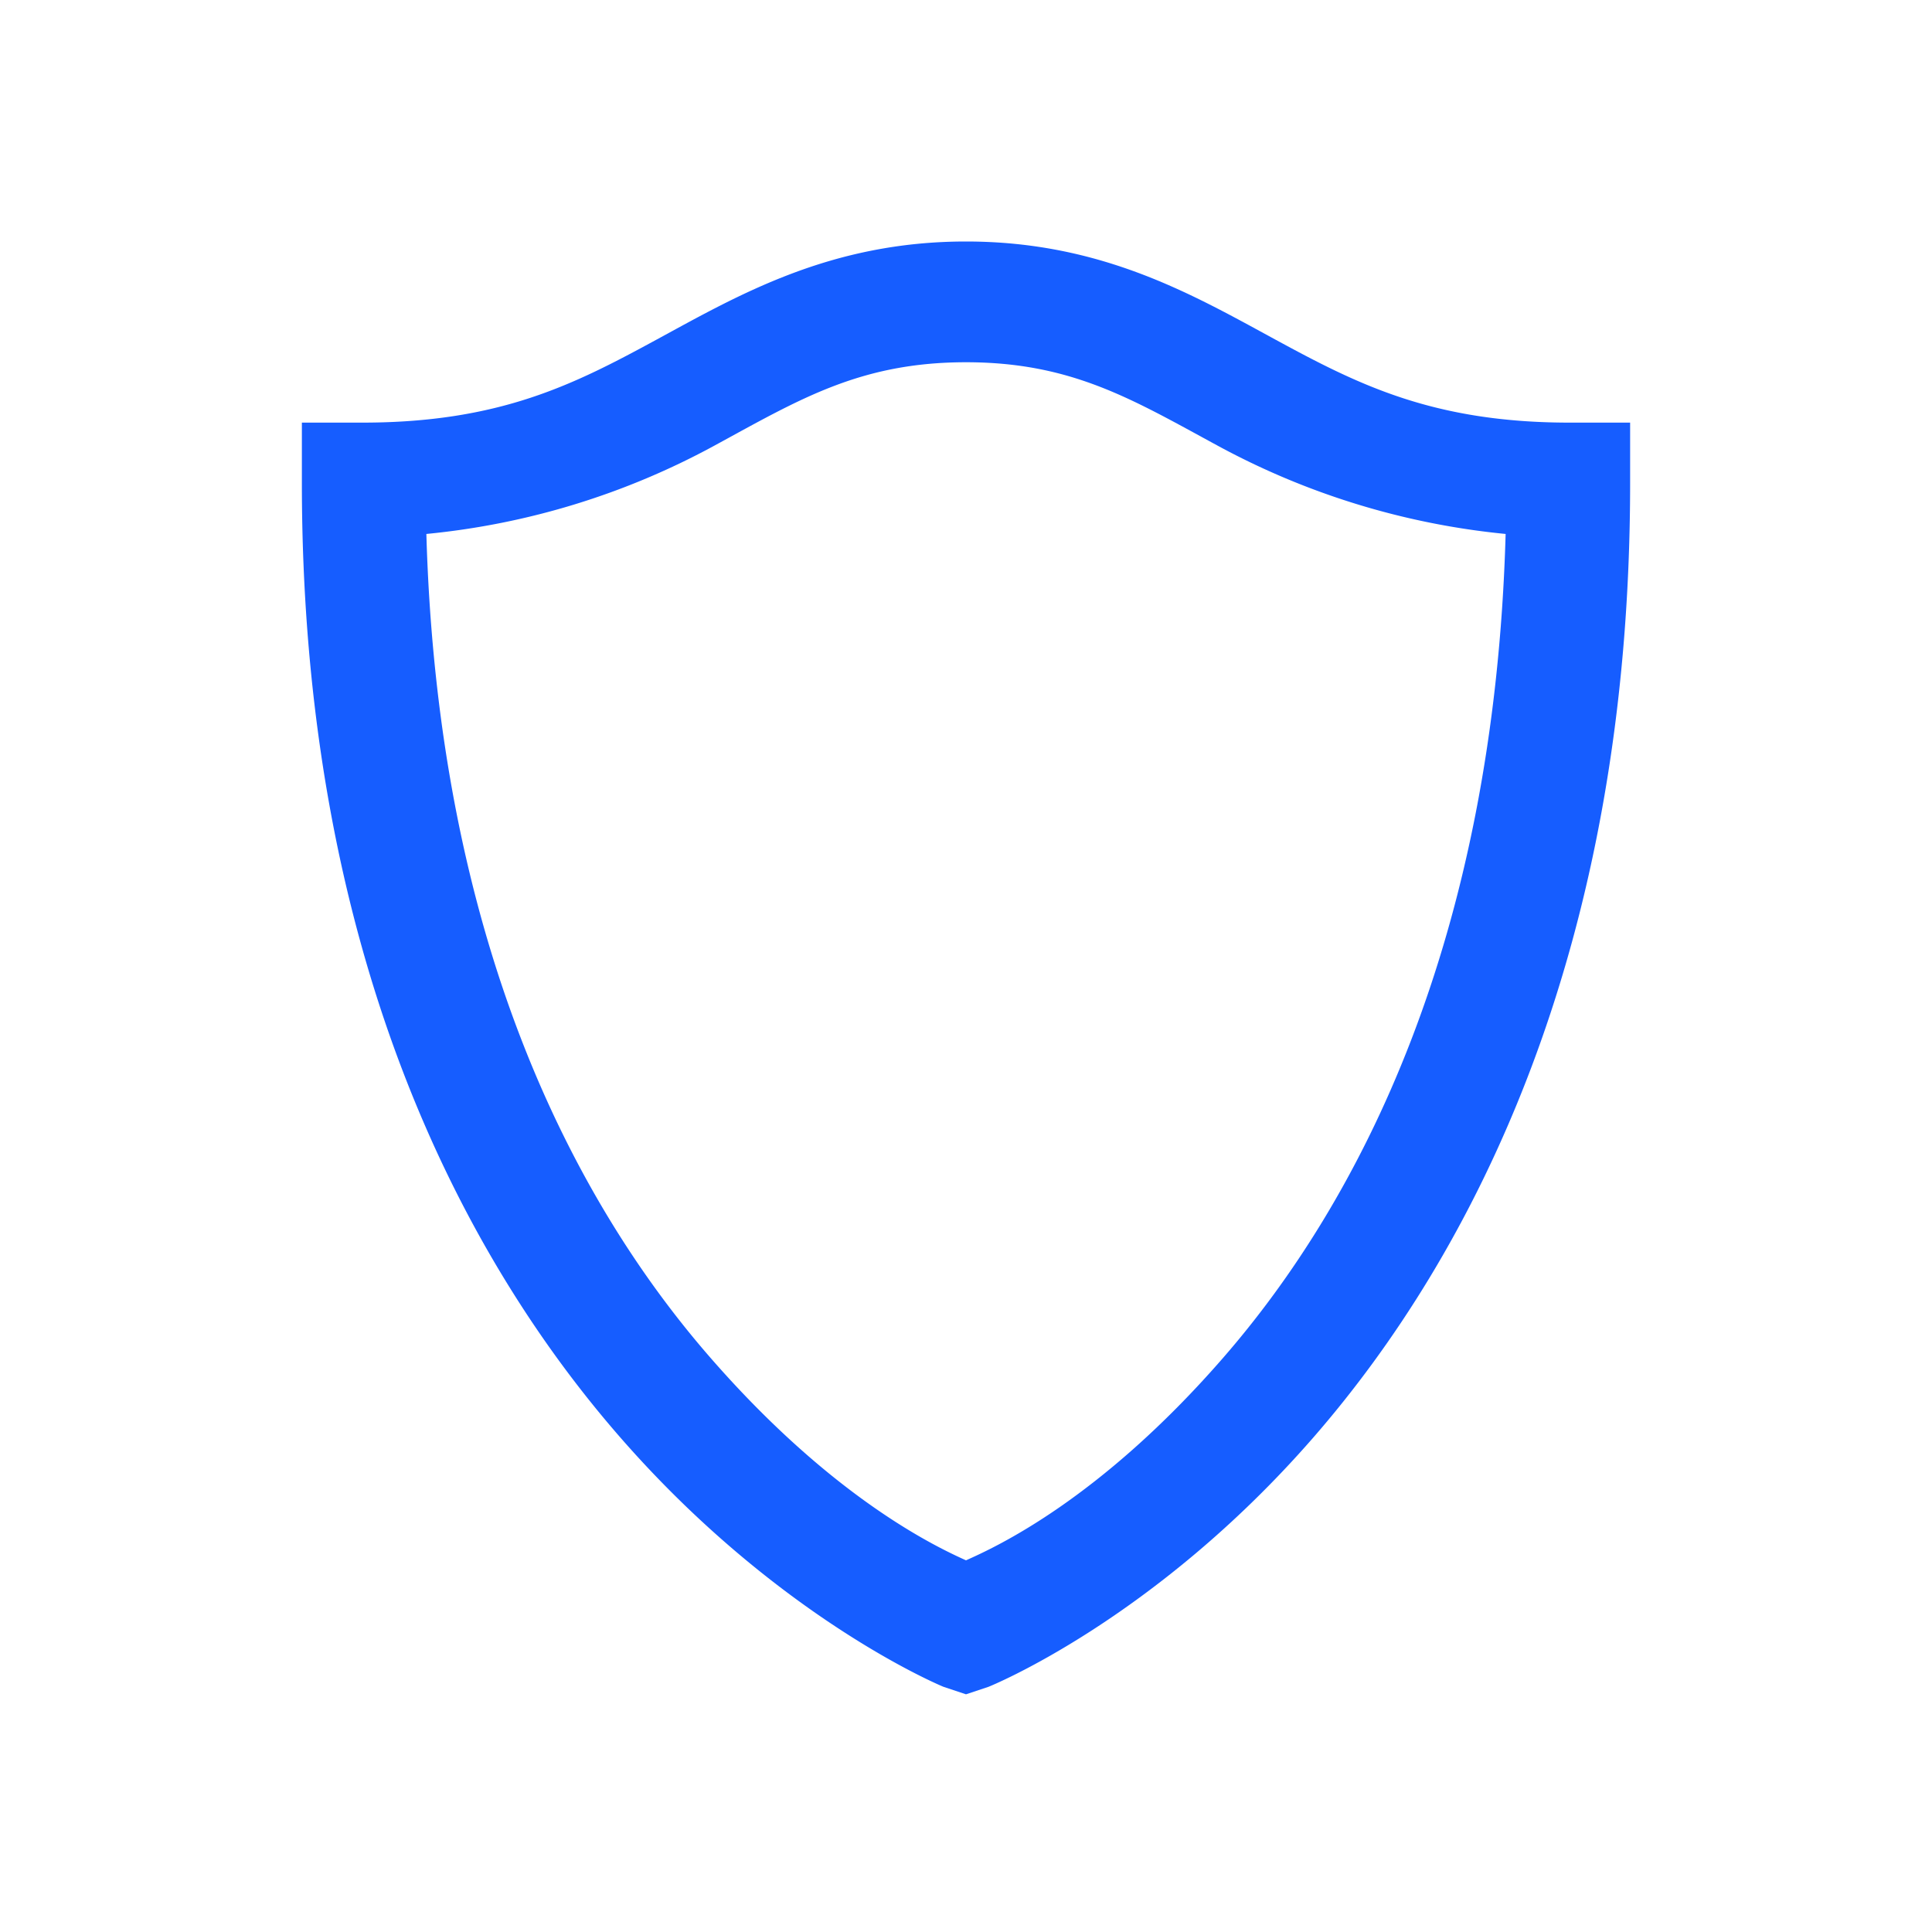
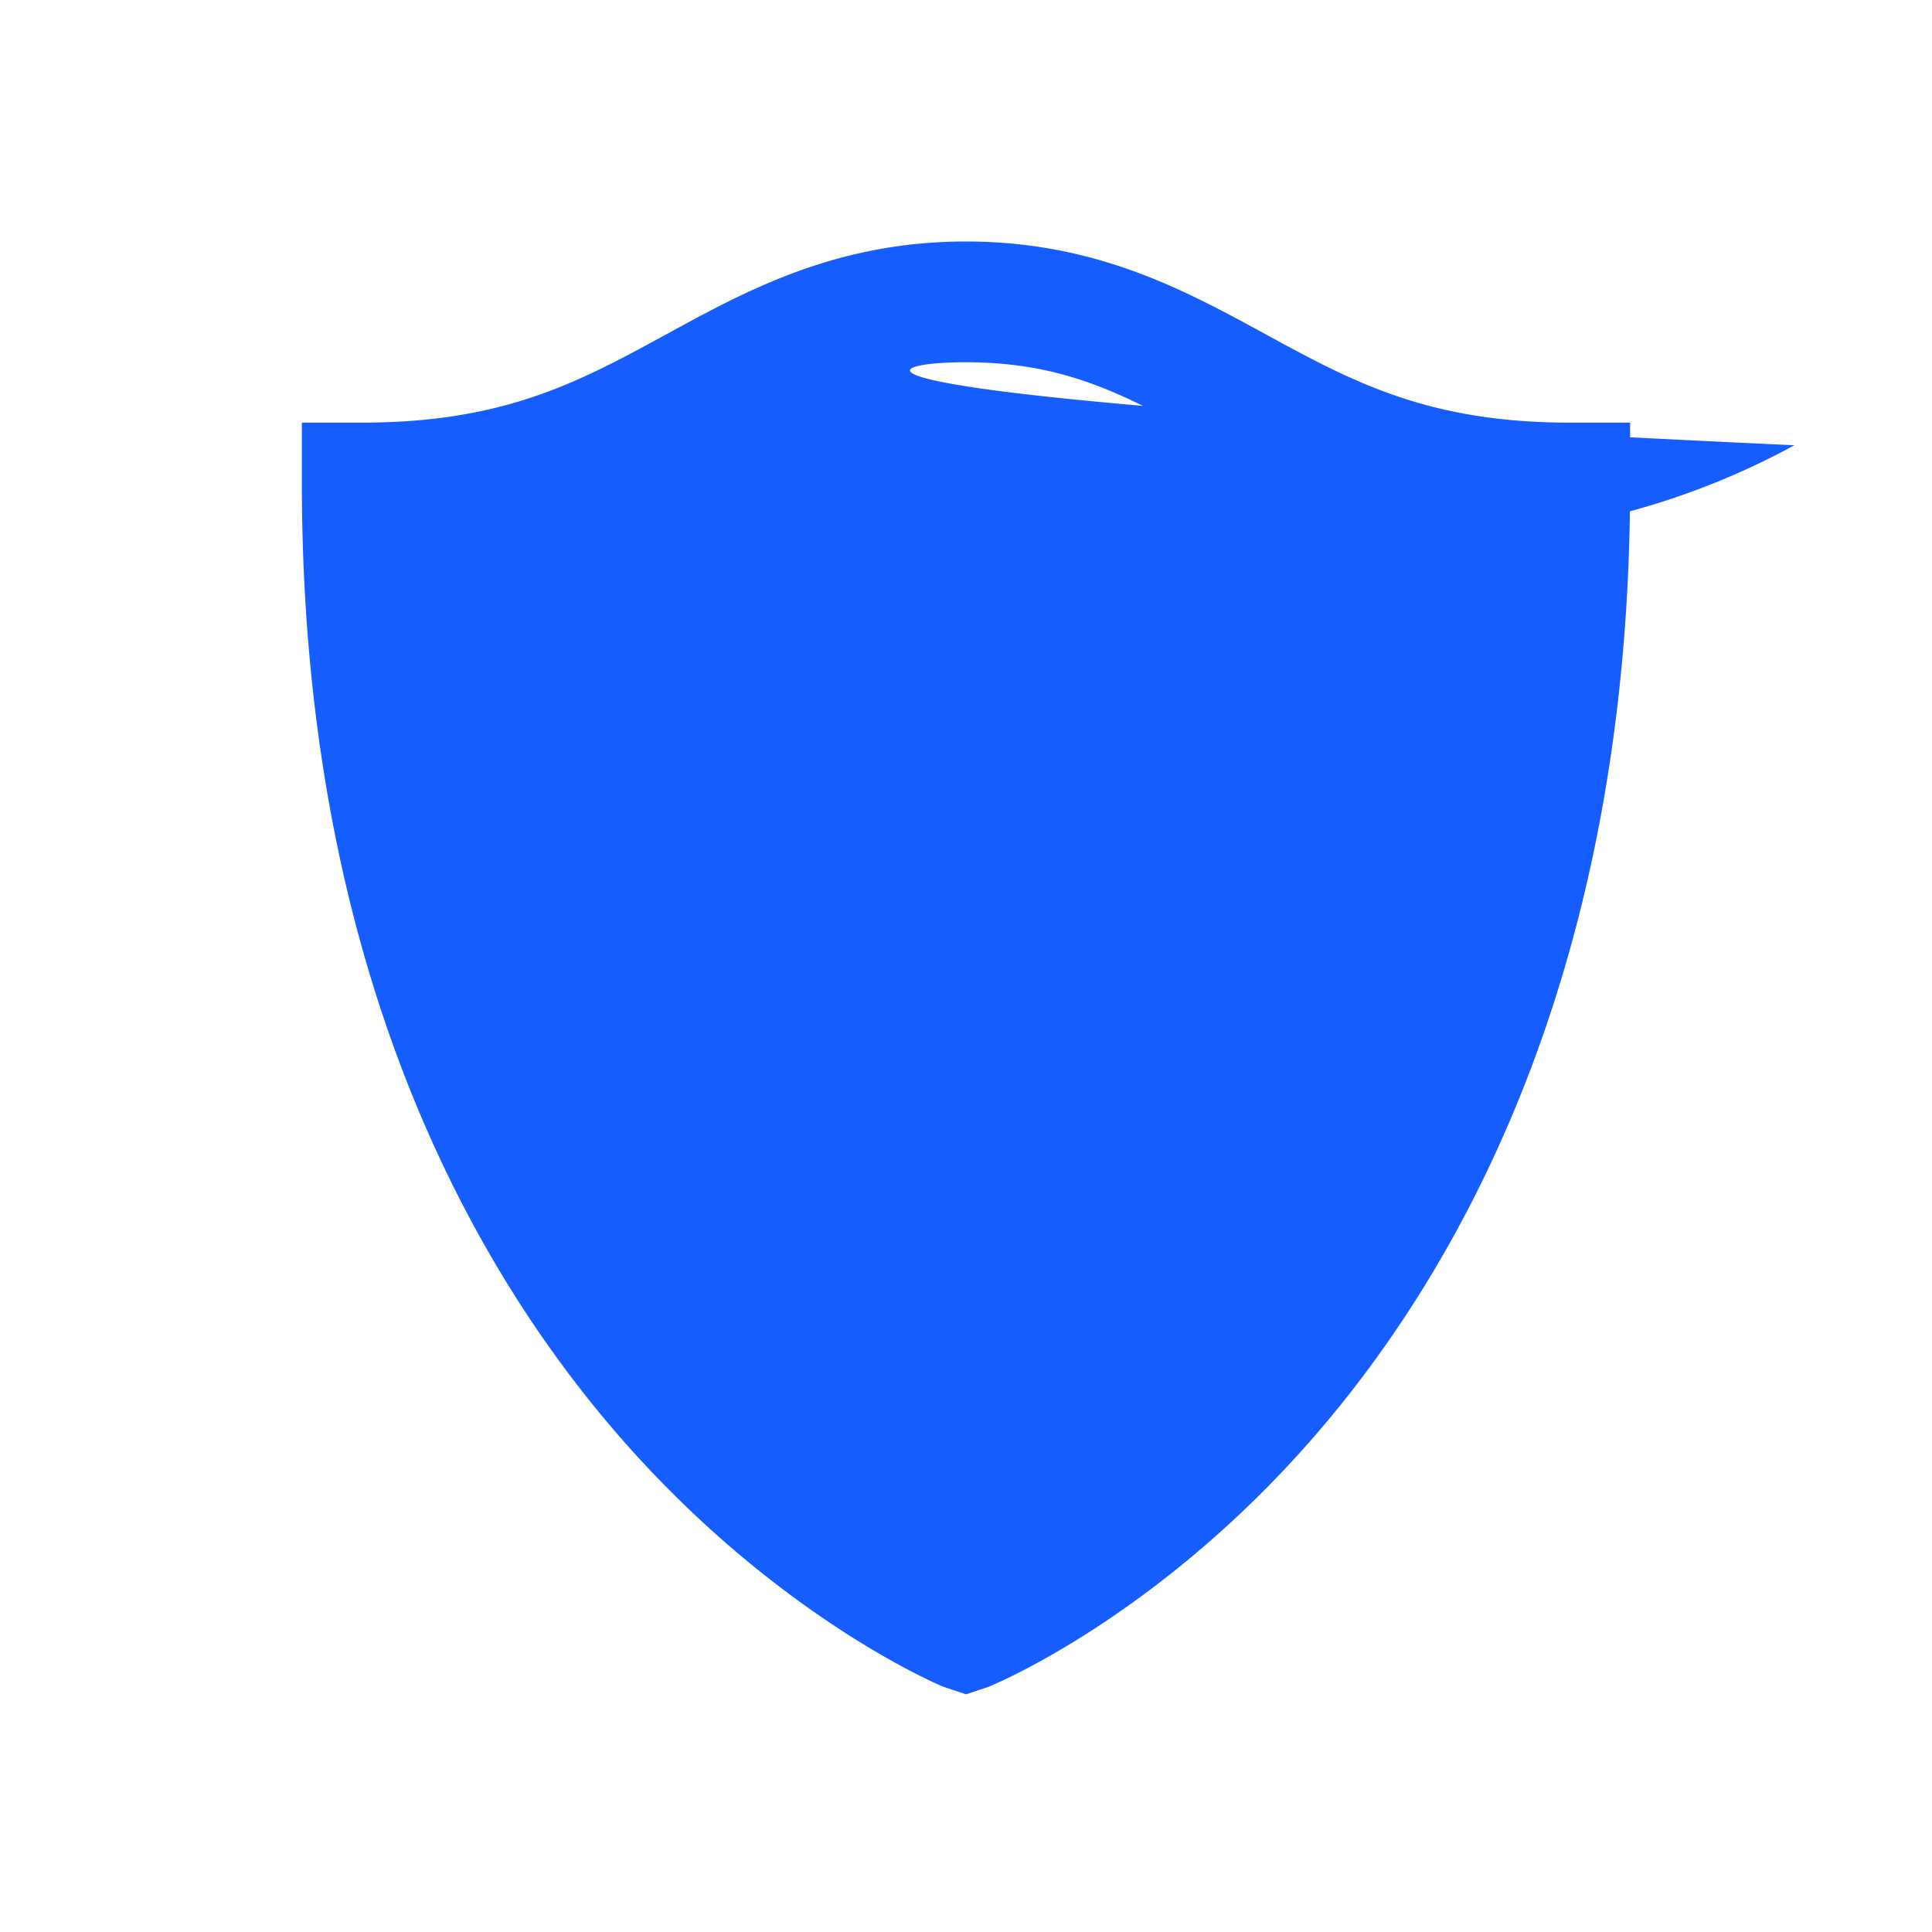
<svg xmlns="http://www.w3.org/2000/svg" t="1753239305735" class="icon" viewBox="0 0 1024 1024" version="1.1" p-id="19885" width="20" height="20">
-   <path d="M512 128c-72 0-120.544 28.384-164 52S265.024 224 192 224H160v32c0 246.976 83.488 407.776 168 504.992 84.512 97.248 172 133.024 172 133.024l12 4 12-4s87.456-34.976 172-132C780.544 664.96 864 503.84 864 256V224h-32c-72.64 0-112.448-20.352-156-44C632.448 156.352 584 128 512 128z m0 64c56 0 88.096 19.648 132.992 44a401.536 401.536 0 0 0 153.024 47.008c-6.112 216.448-77.76 354.08-150.016 436.992-65.44 75.104-120.448 100.064-136 107.008-15.584-7.04-70.528-32.672-136-108-72.256-83.136-143.872-220.48-150.016-436a399.808 399.808 0 0 0 153.024-47.008C423.808 211.616 456 192 512 192z" p-id="19886" fill="#165dff" />
+   <path d="M512 128c-72 0-120.544 28.384-164 52S265.024 224 192 224H160v32c0 246.976 83.488 407.776 168 504.992 84.512 97.248 172 133.024 172 133.024l12 4 12-4s87.456-34.976 172-132C780.544 664.96 864 503.84 864 256V224h-32c-72.64 0-112.448-20.352-156-44C632.448 156.352 584 128 512 128z m0 64c56 0 88.096 19.648 132.992 44a401.536 401.536 0 0 0 153.024 47.008a399.808 399.808 0 0 0 153.024-47.008C423.808 211.616 456 192 512 192z" p-id="19886" fill="#165dff" />
</svg>